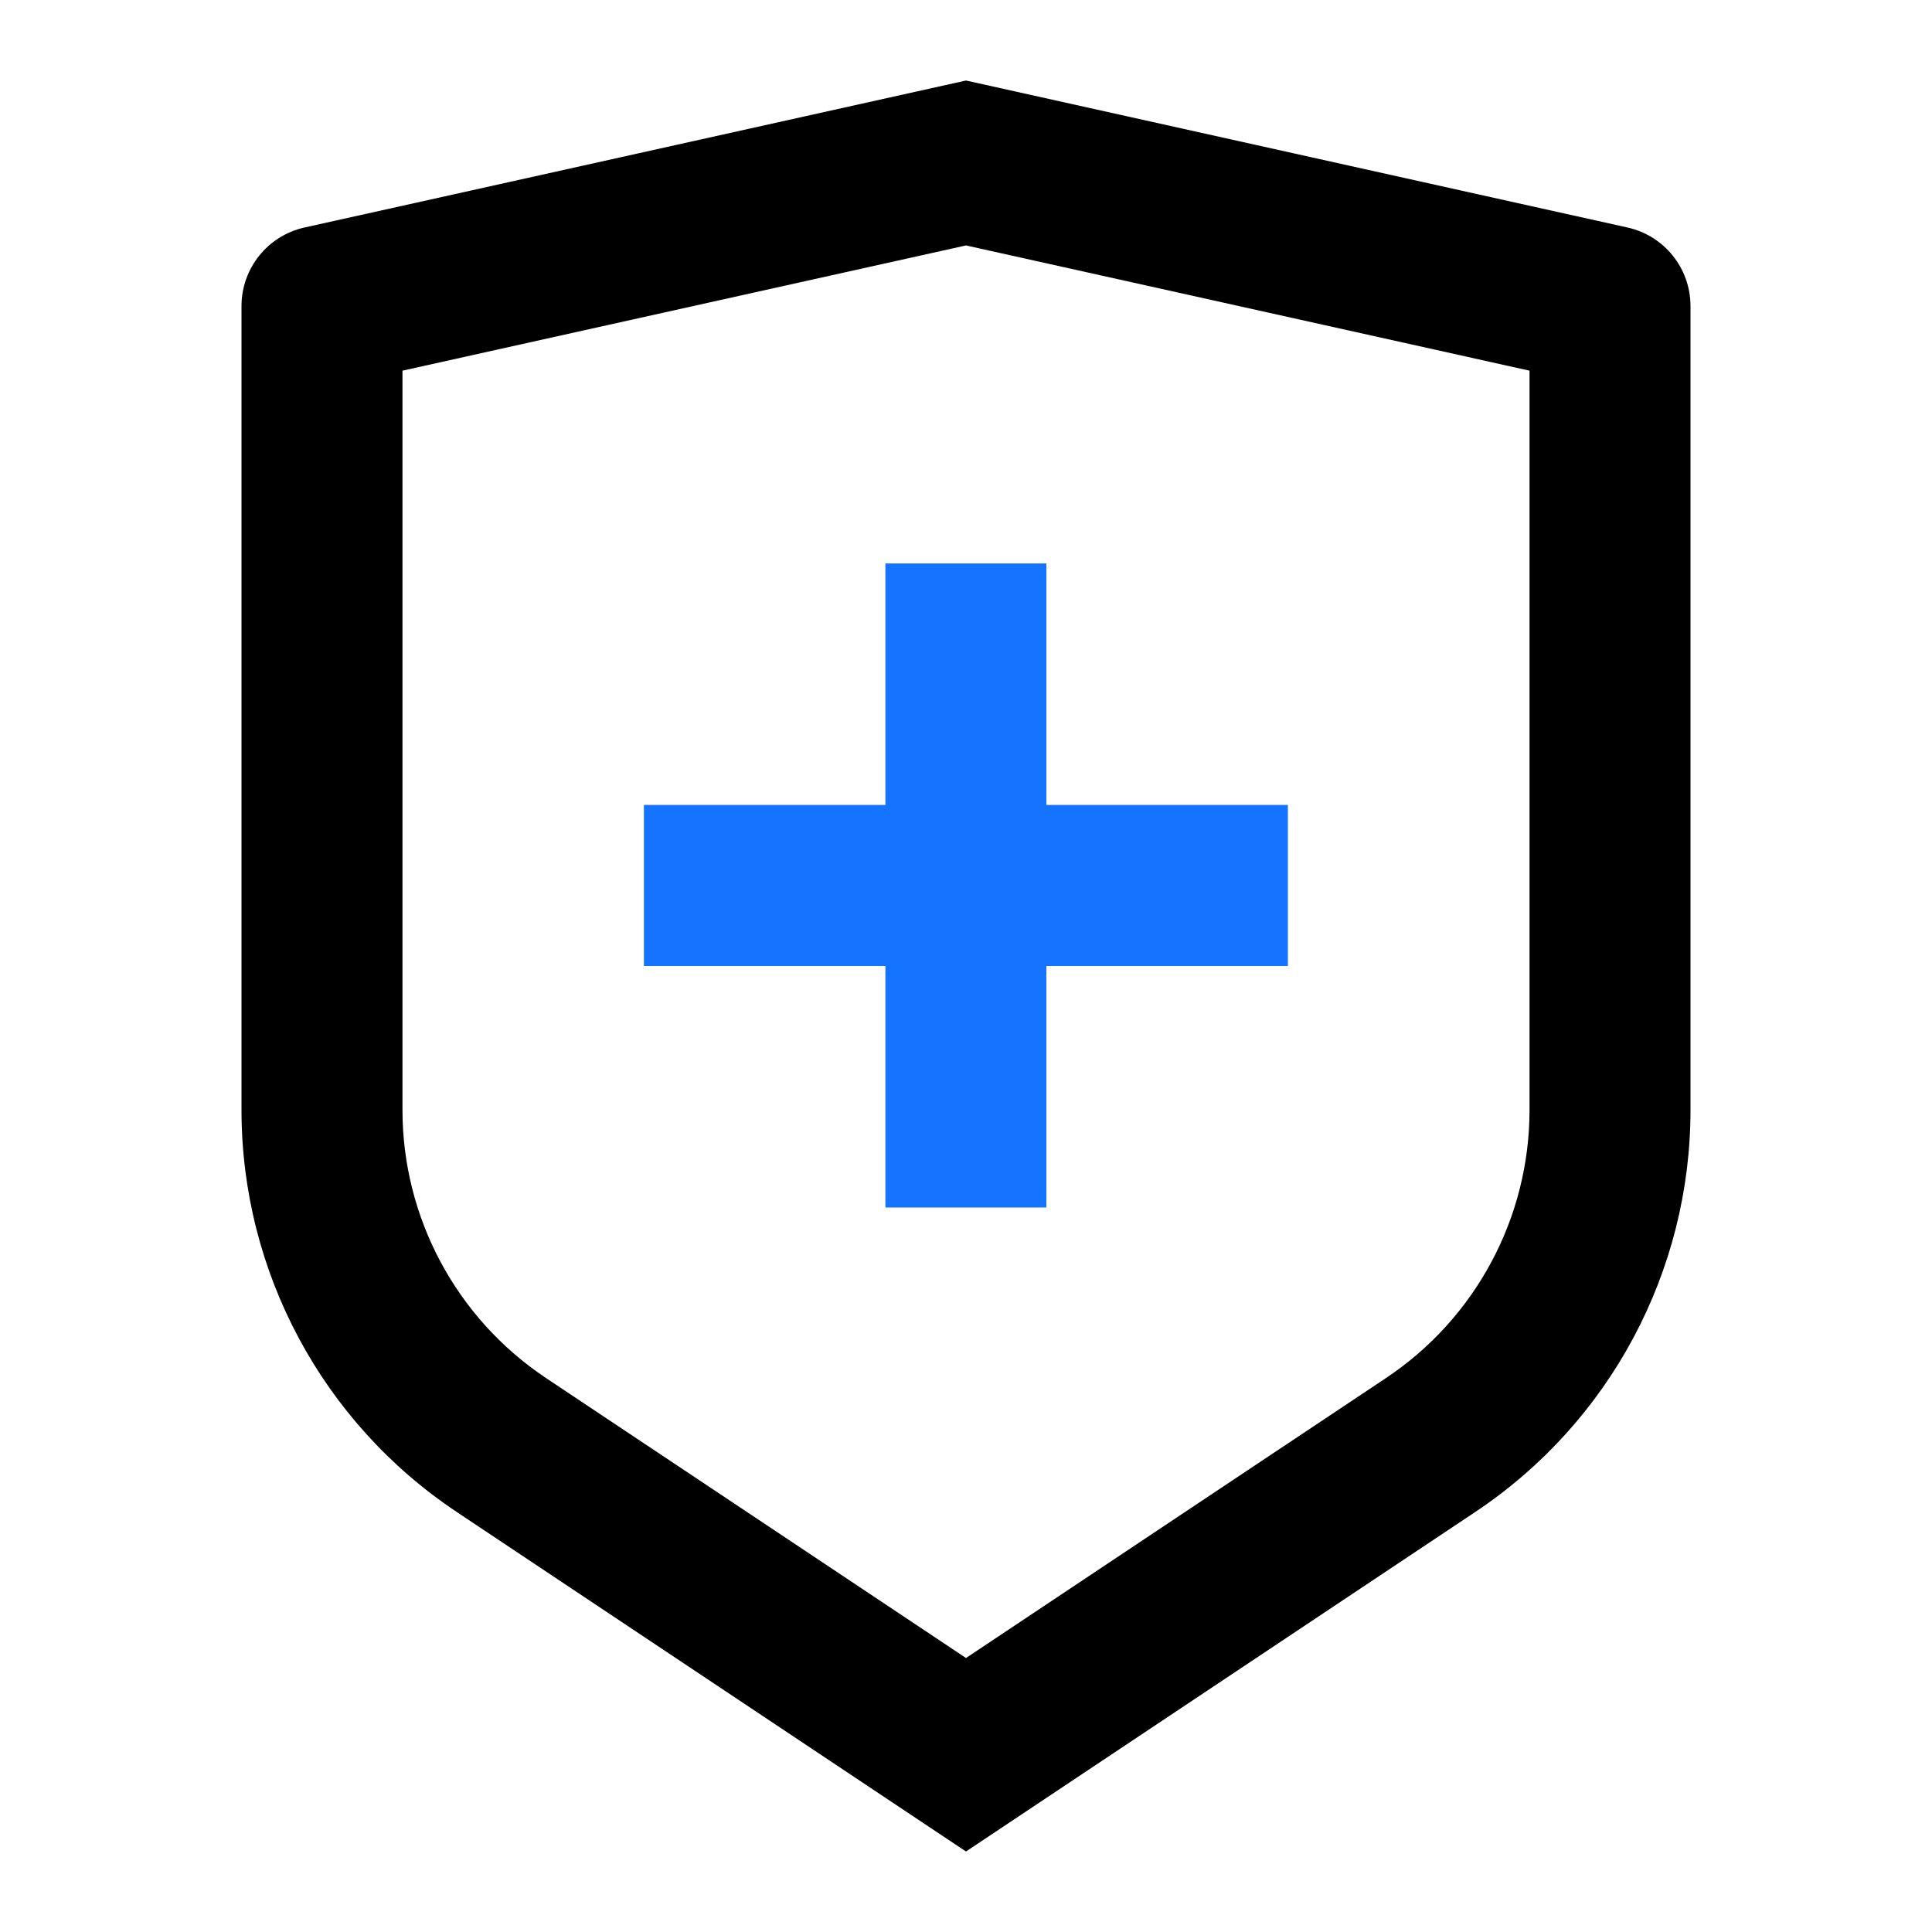
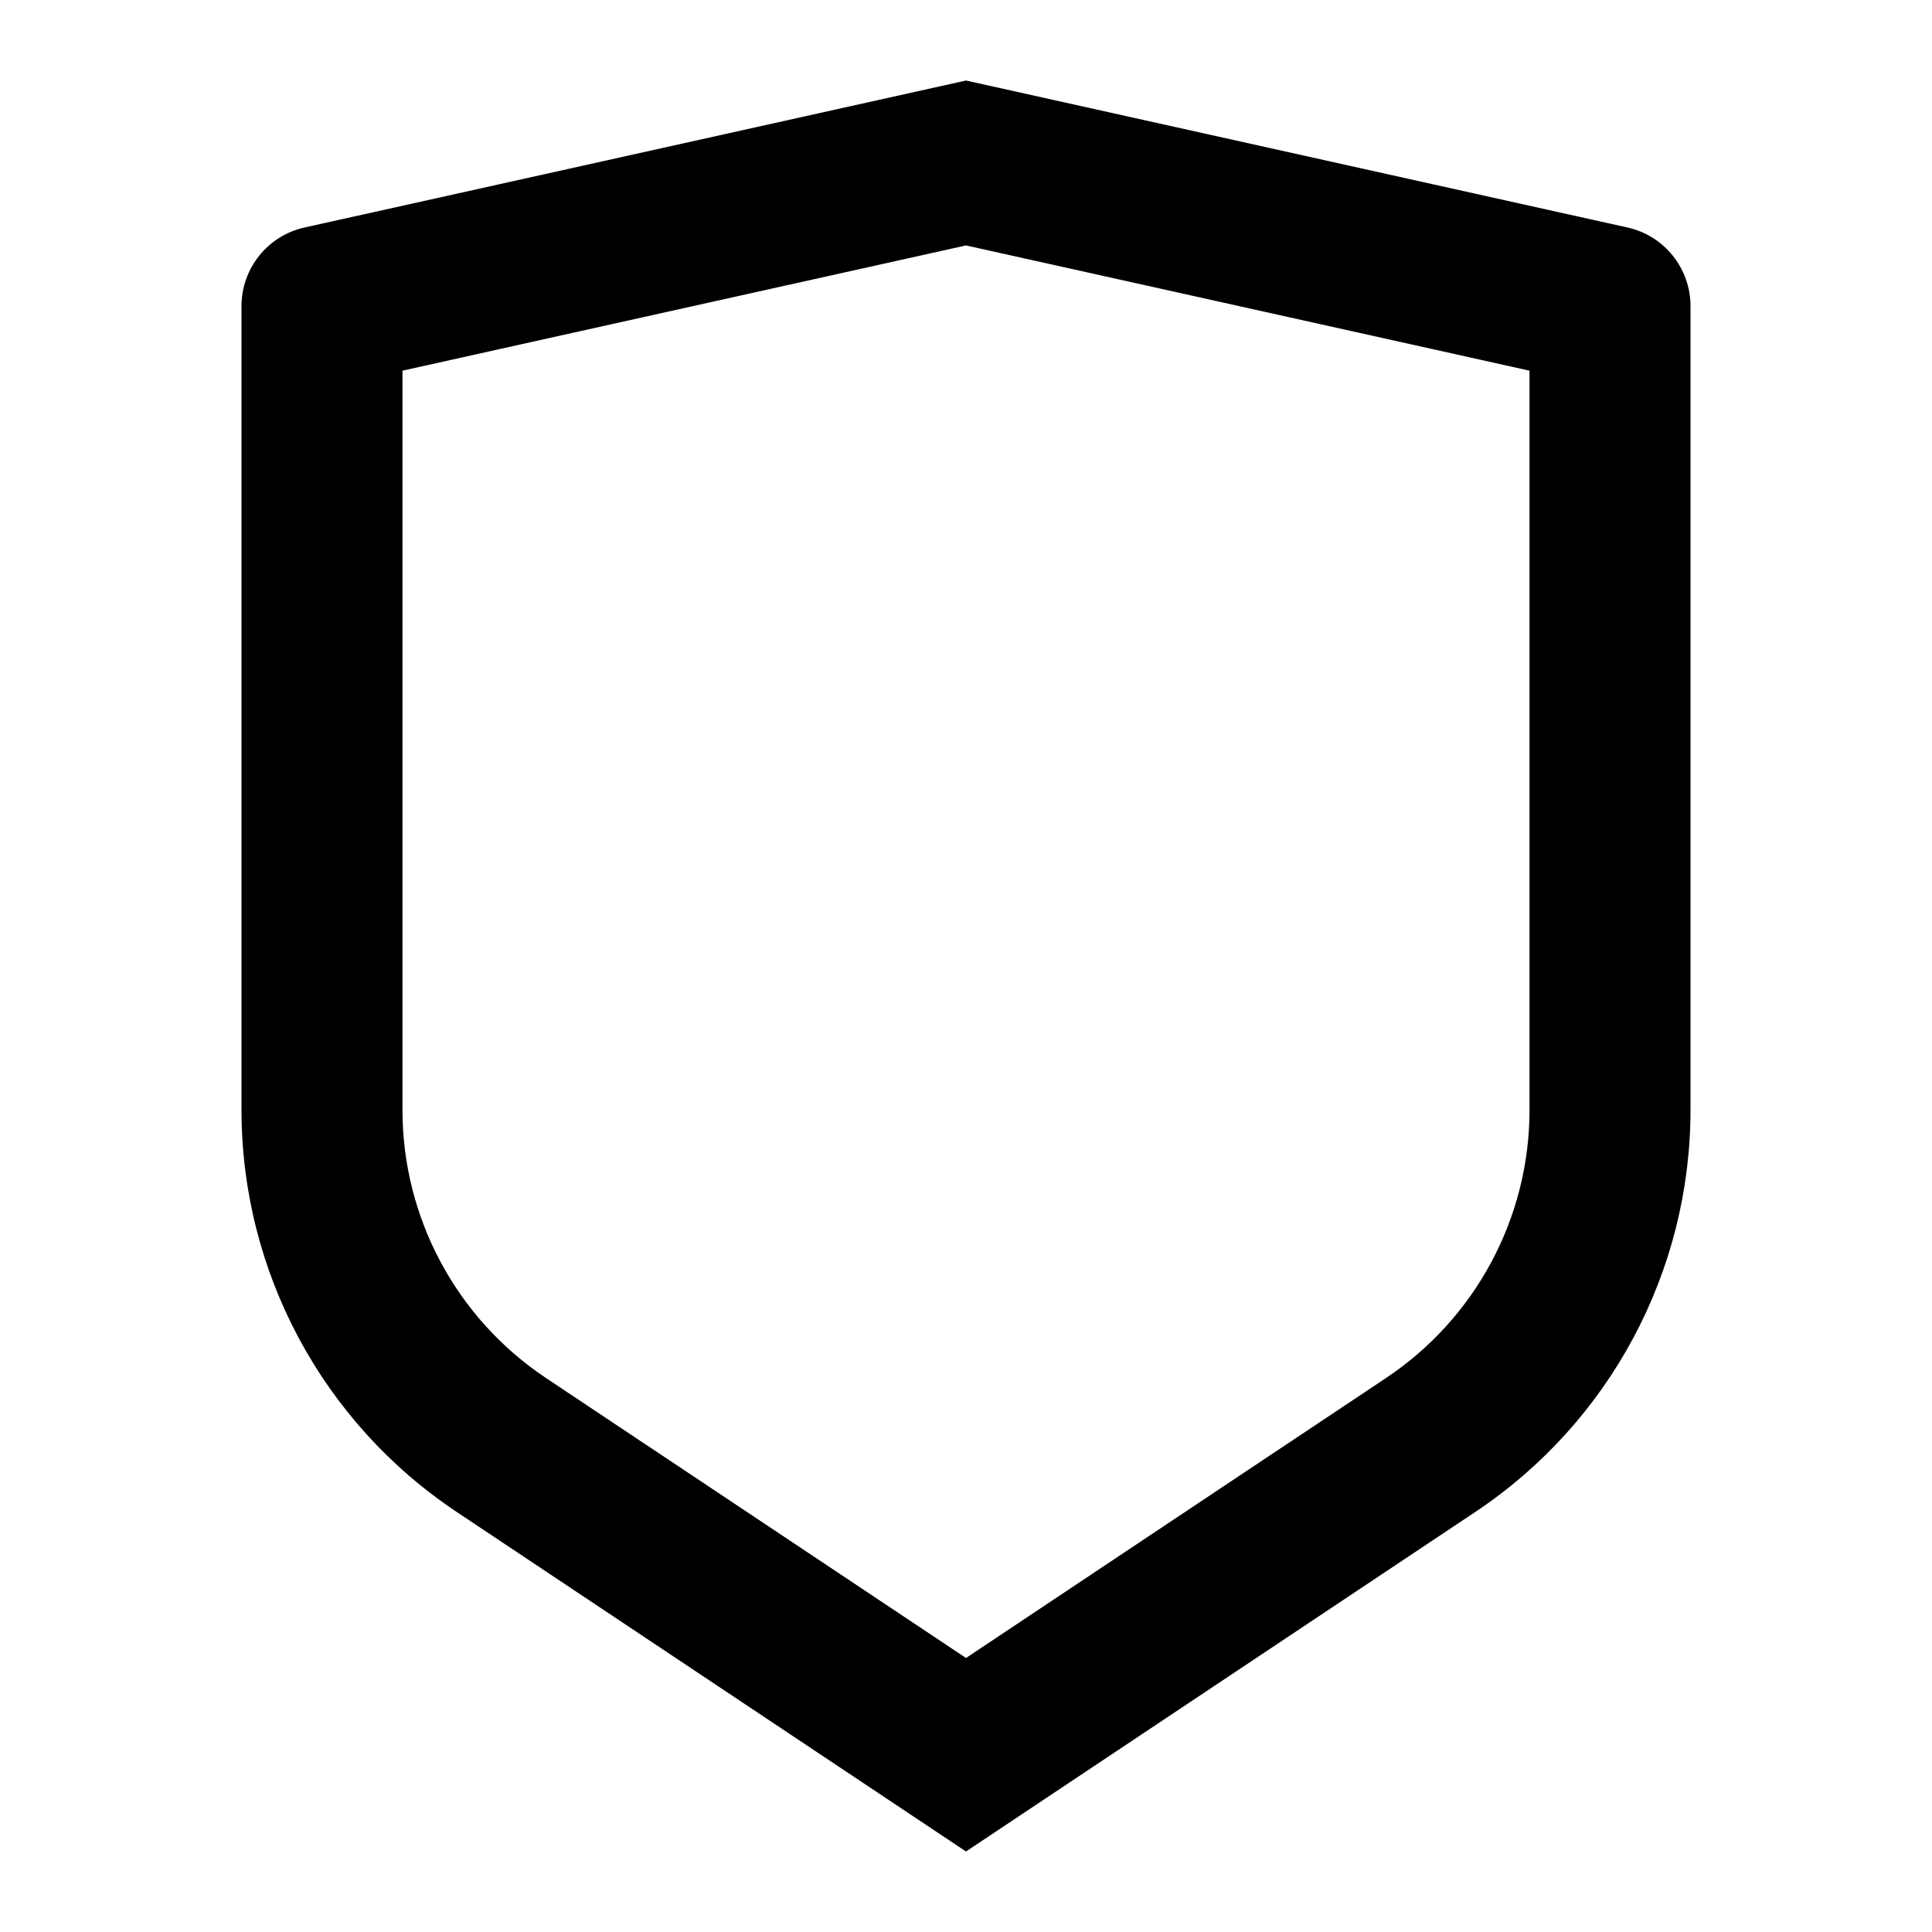
<svg xmlns="http://www.w3.org/2000/svg" width="28" height="28" viewBox="0 0 28 28" fill="none">
  <path d="M4.414 3.297L14 1.167L23.586 3.297C24.12 3.415 24.5 3.889 24.5 4.436V16.087C24.5 18.427 23.33 20.613 21.383 21.911L14 26.833L6.617 21.911C4.67 20.613 3.5 18.427 3.5 16.087V4.436C3.5 3.889 3.88 3.415 4.414 3.297ZM5.833 5.372V16.087C5.833 17.647 6.613 19.104 7.911 19.97L14 24.029L20.089 19.97C21.387 19.104 22.167 17.647 22.167 16.087V5.372L14 3.557L5.833 5.372Z" fill="black" />
-   <path d="M12.832 8.166V11.666H9.332V14H12.832V17.5H15.165V14H18.665V11.666H15.165V8.166H12.832Z" fill="#1574FF" />
</svg>